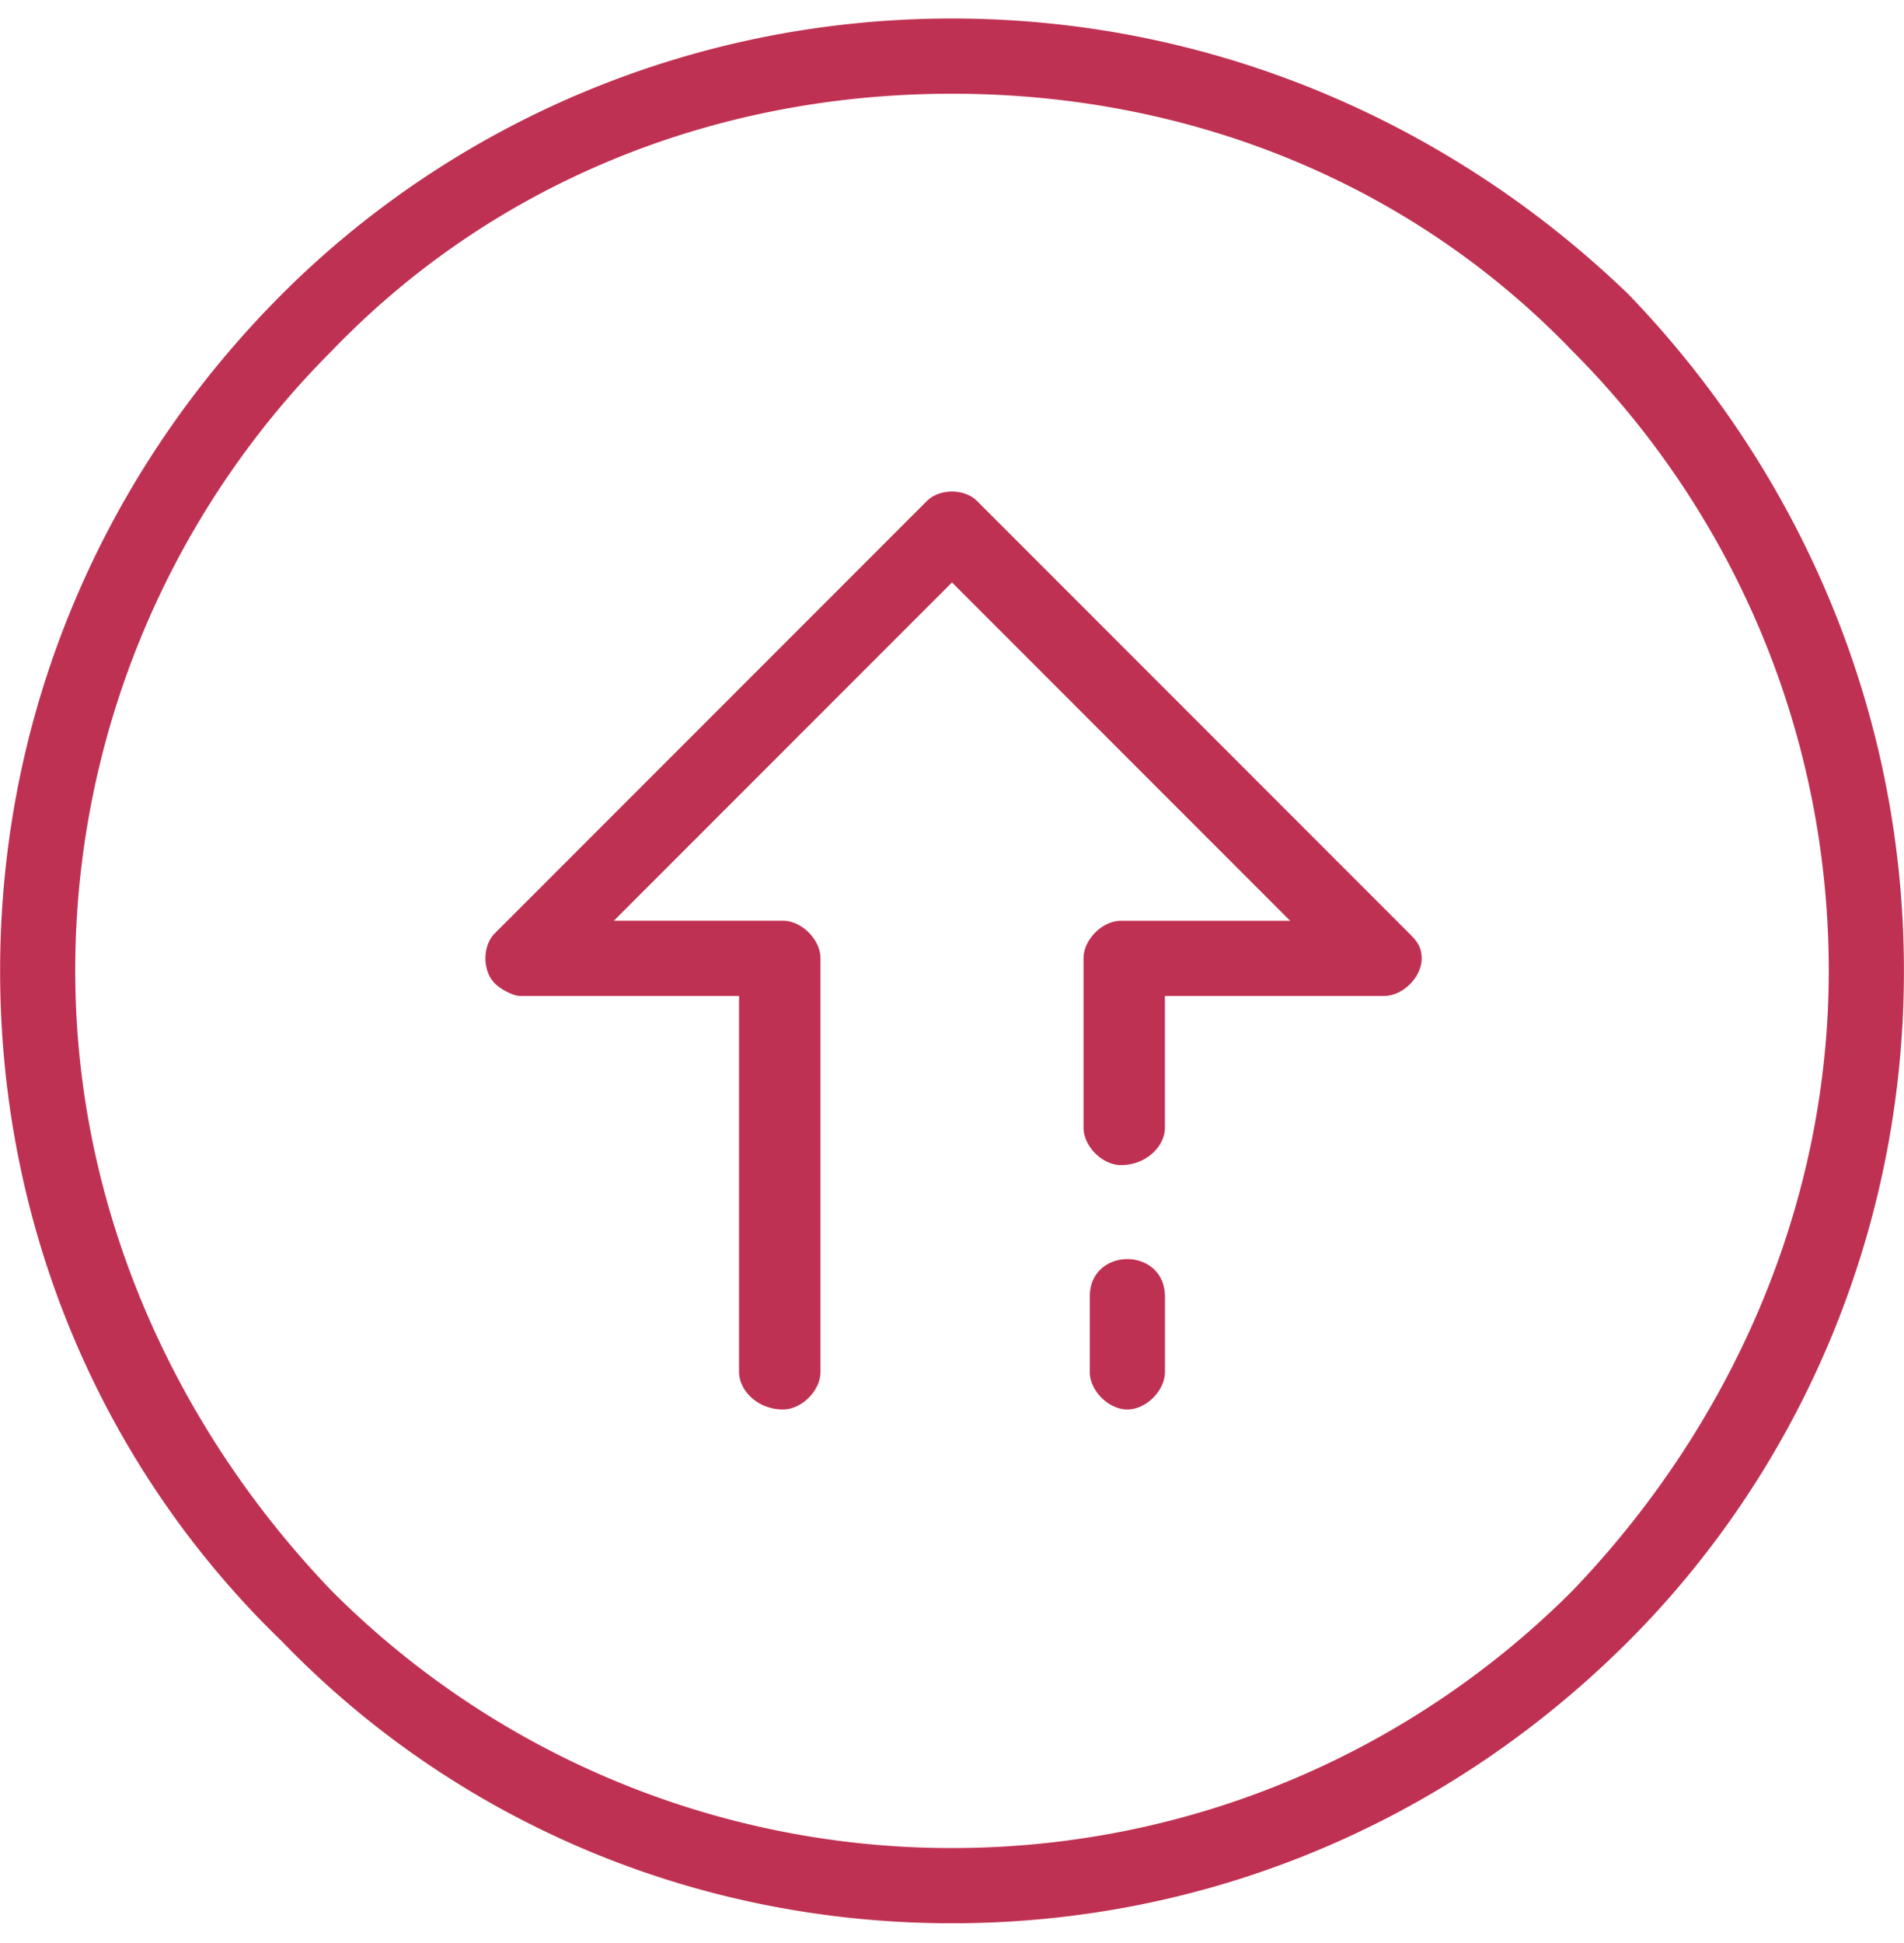
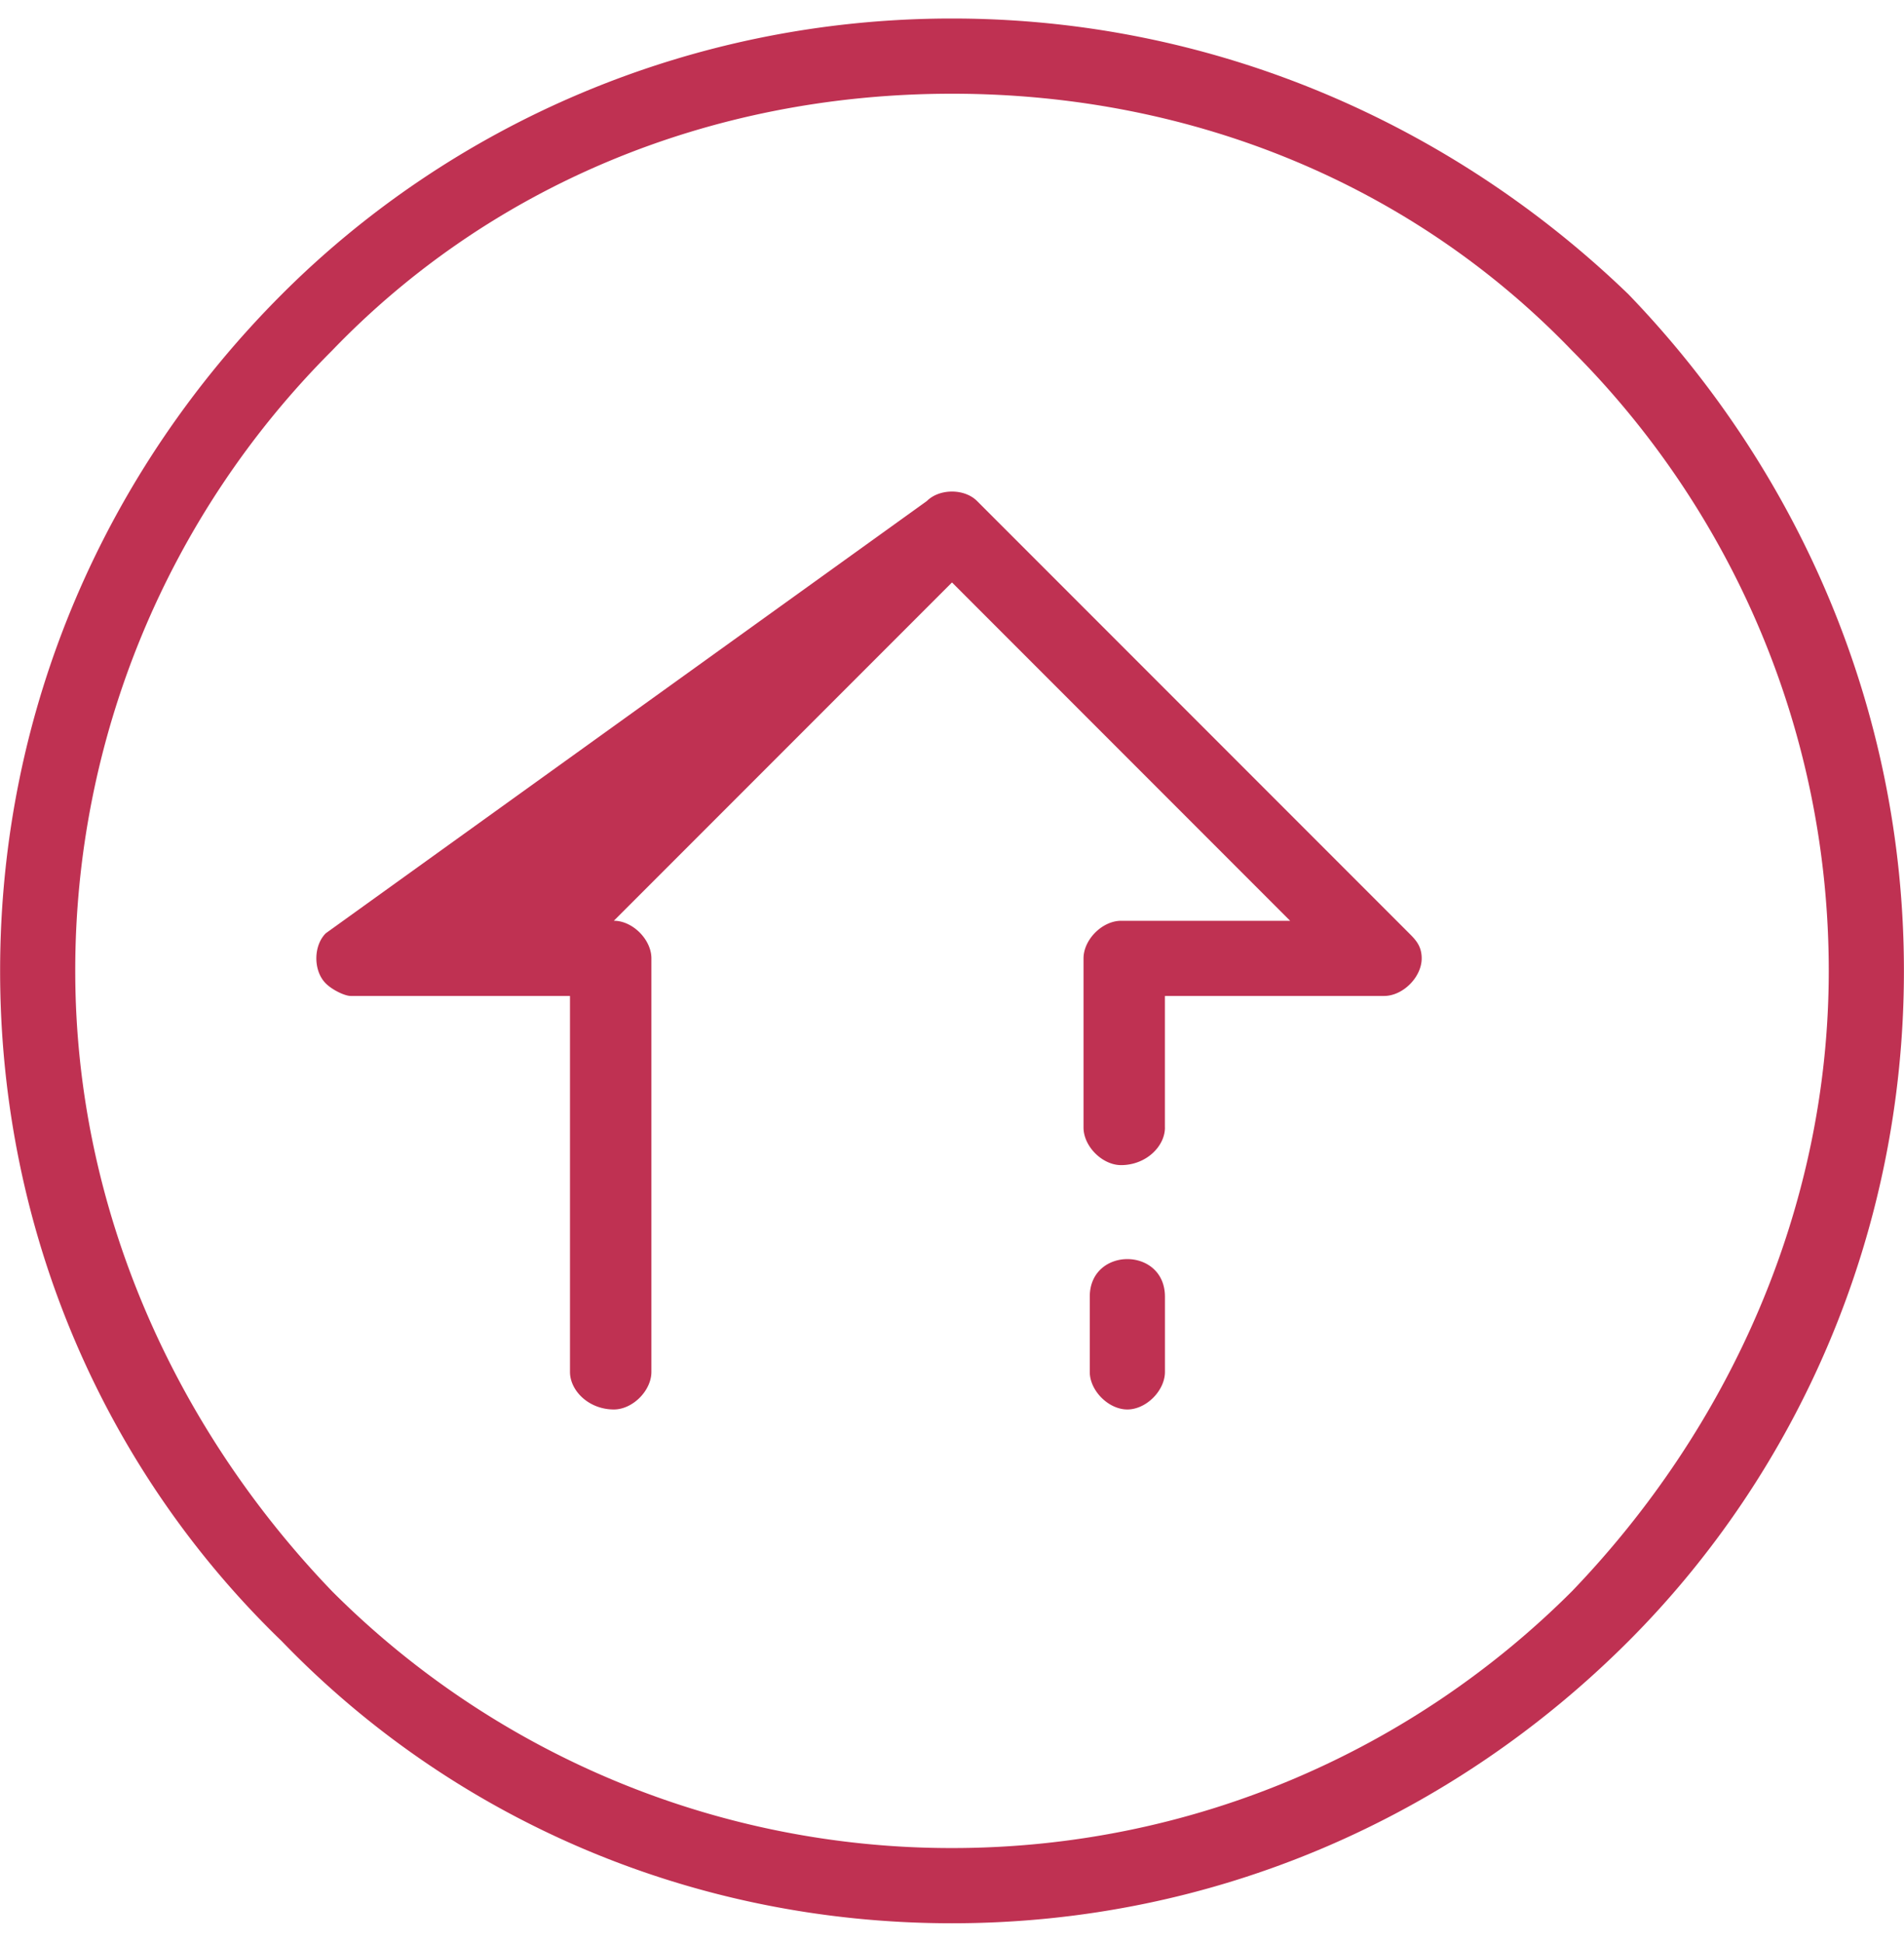
<svg xmlns="http://www.w3.org/2000/svg" width="50" height="51" fill="none">
-   <path d="M25 .486c6.907 0 13.157 2.796 17.762 7.237 4.44 4.604 7.236 10.854 7.236 17.761s-2.796 13.157-7.236 17.597C38.157 47.686 31.907 50.482 25 50.482s-13.157-2.796-17.597-7.4c-4.605-4.441-7.4-10.69-7.4-17.598 0-6.907 2.795-13.157 7.4-17.761C11.843 3.283 18.093.486 25 .486zm3.618 33.55c0-.658.494-.987.987-.987s.987.33.987.987v1.974c0 .493-.494.986-.987.986-.494 0-.987-.493-.987-.986v-1.974zm1.974-4.44c0 .493-.494.986-1.152.986-.493 0-.986-.493-.986-.986v-4.44c0-.494.493-.987.986-.987h4.44L25 15.288l-8.88 8.88h4.44c.493 0 .986.494.986.987V36.01c0 .493-.493.986-.986.986-.658 0-1.152-.493-1.152-.986v-9.868h-5.756c-.164 0-.493-.164-.657-.329-.33-.329-.33-.987 0-1.316L24.341 13.15c.33-.33.987-.33 1.316 0l11.347 11.347c.165.165.33.33.33.658 0 .494-.494.987-.987.987h-5.756v3.454zm10.69-20.393C37.17 4.927 31.413 2.46 25 2.46S12.83 4.927 8.719 9.203a22.987 22.987 0 00-6.743 16.281c0 6.25 2.631 12.006 6.743 16.282A22.987 22.987 0 0025 48.508c6.414 0 12.17-2.63 16.282-6.742 4.111-4.276 6.742-10.032 6.742-16.282 0-6.414-2.631-12.17-6.742-16.281z" fill="#BF3152" />
+   <path d="M25 .486c6.907 0 13.157 2.796 17.762 7.237 4.44 4.604 7.236 10.854 7.236 17.761s-2.796 13.157-7.236 17.597C38.157 47.686 31.907 50.482 25 50.482s-13.157-2.796-17.597-7.4c-4.605-4.441-7.4-10.69-7.4-17.598 0-6.907 2.795-13.157 7.4-17.761C11.843 3.283 18.093.486 25 .486zm3.618 33.55c0-.658.494-.987.987-.987s.987.33.987.987v1.974c0 .493-.494.986-.987.986-.494 0-.987-.493-.987-.986v-1.974zm1.974-4.44c0 .493-.494.986-1.152.986-.493 0-.986-.493-.986-.986v-4.44c0-.494.493-.987.986-.987h4.44L25 15.288l-8.88 8.88c.493 0 .986.494.986.987V36.01c0 .493-.493.986-.986.986-.658 0-1.152-.493-1.152-.986v-9.868h-5.756c-.164 0-.493-.164-.657-.329-.33-.329-.33-.987 0-1.316L24.341 13.15c.33-.33.987-.33 1.316 0l11.347 11.347c.165.165.33.33.33.658 0 .494-.494.987-.987.987h-5.756v3.454zm10.69-20.393C37.17 4.927 31.413 2.46 25 2.46S12.83 4.927 8.719 9.203a22.987 22.987 0 00-6.743 16.281c0 6.25 2.631 12.006 6.743 16.282A22.987 22.987 0 0025 48.508c6.414 0 12.17-2.63 16.282-6.742 4.111-4.276 6.742-10.032 6.742-16.282 0-6.414-2.631-12.17-6.742-16.281z" fill="#BF3152" />
</svg>